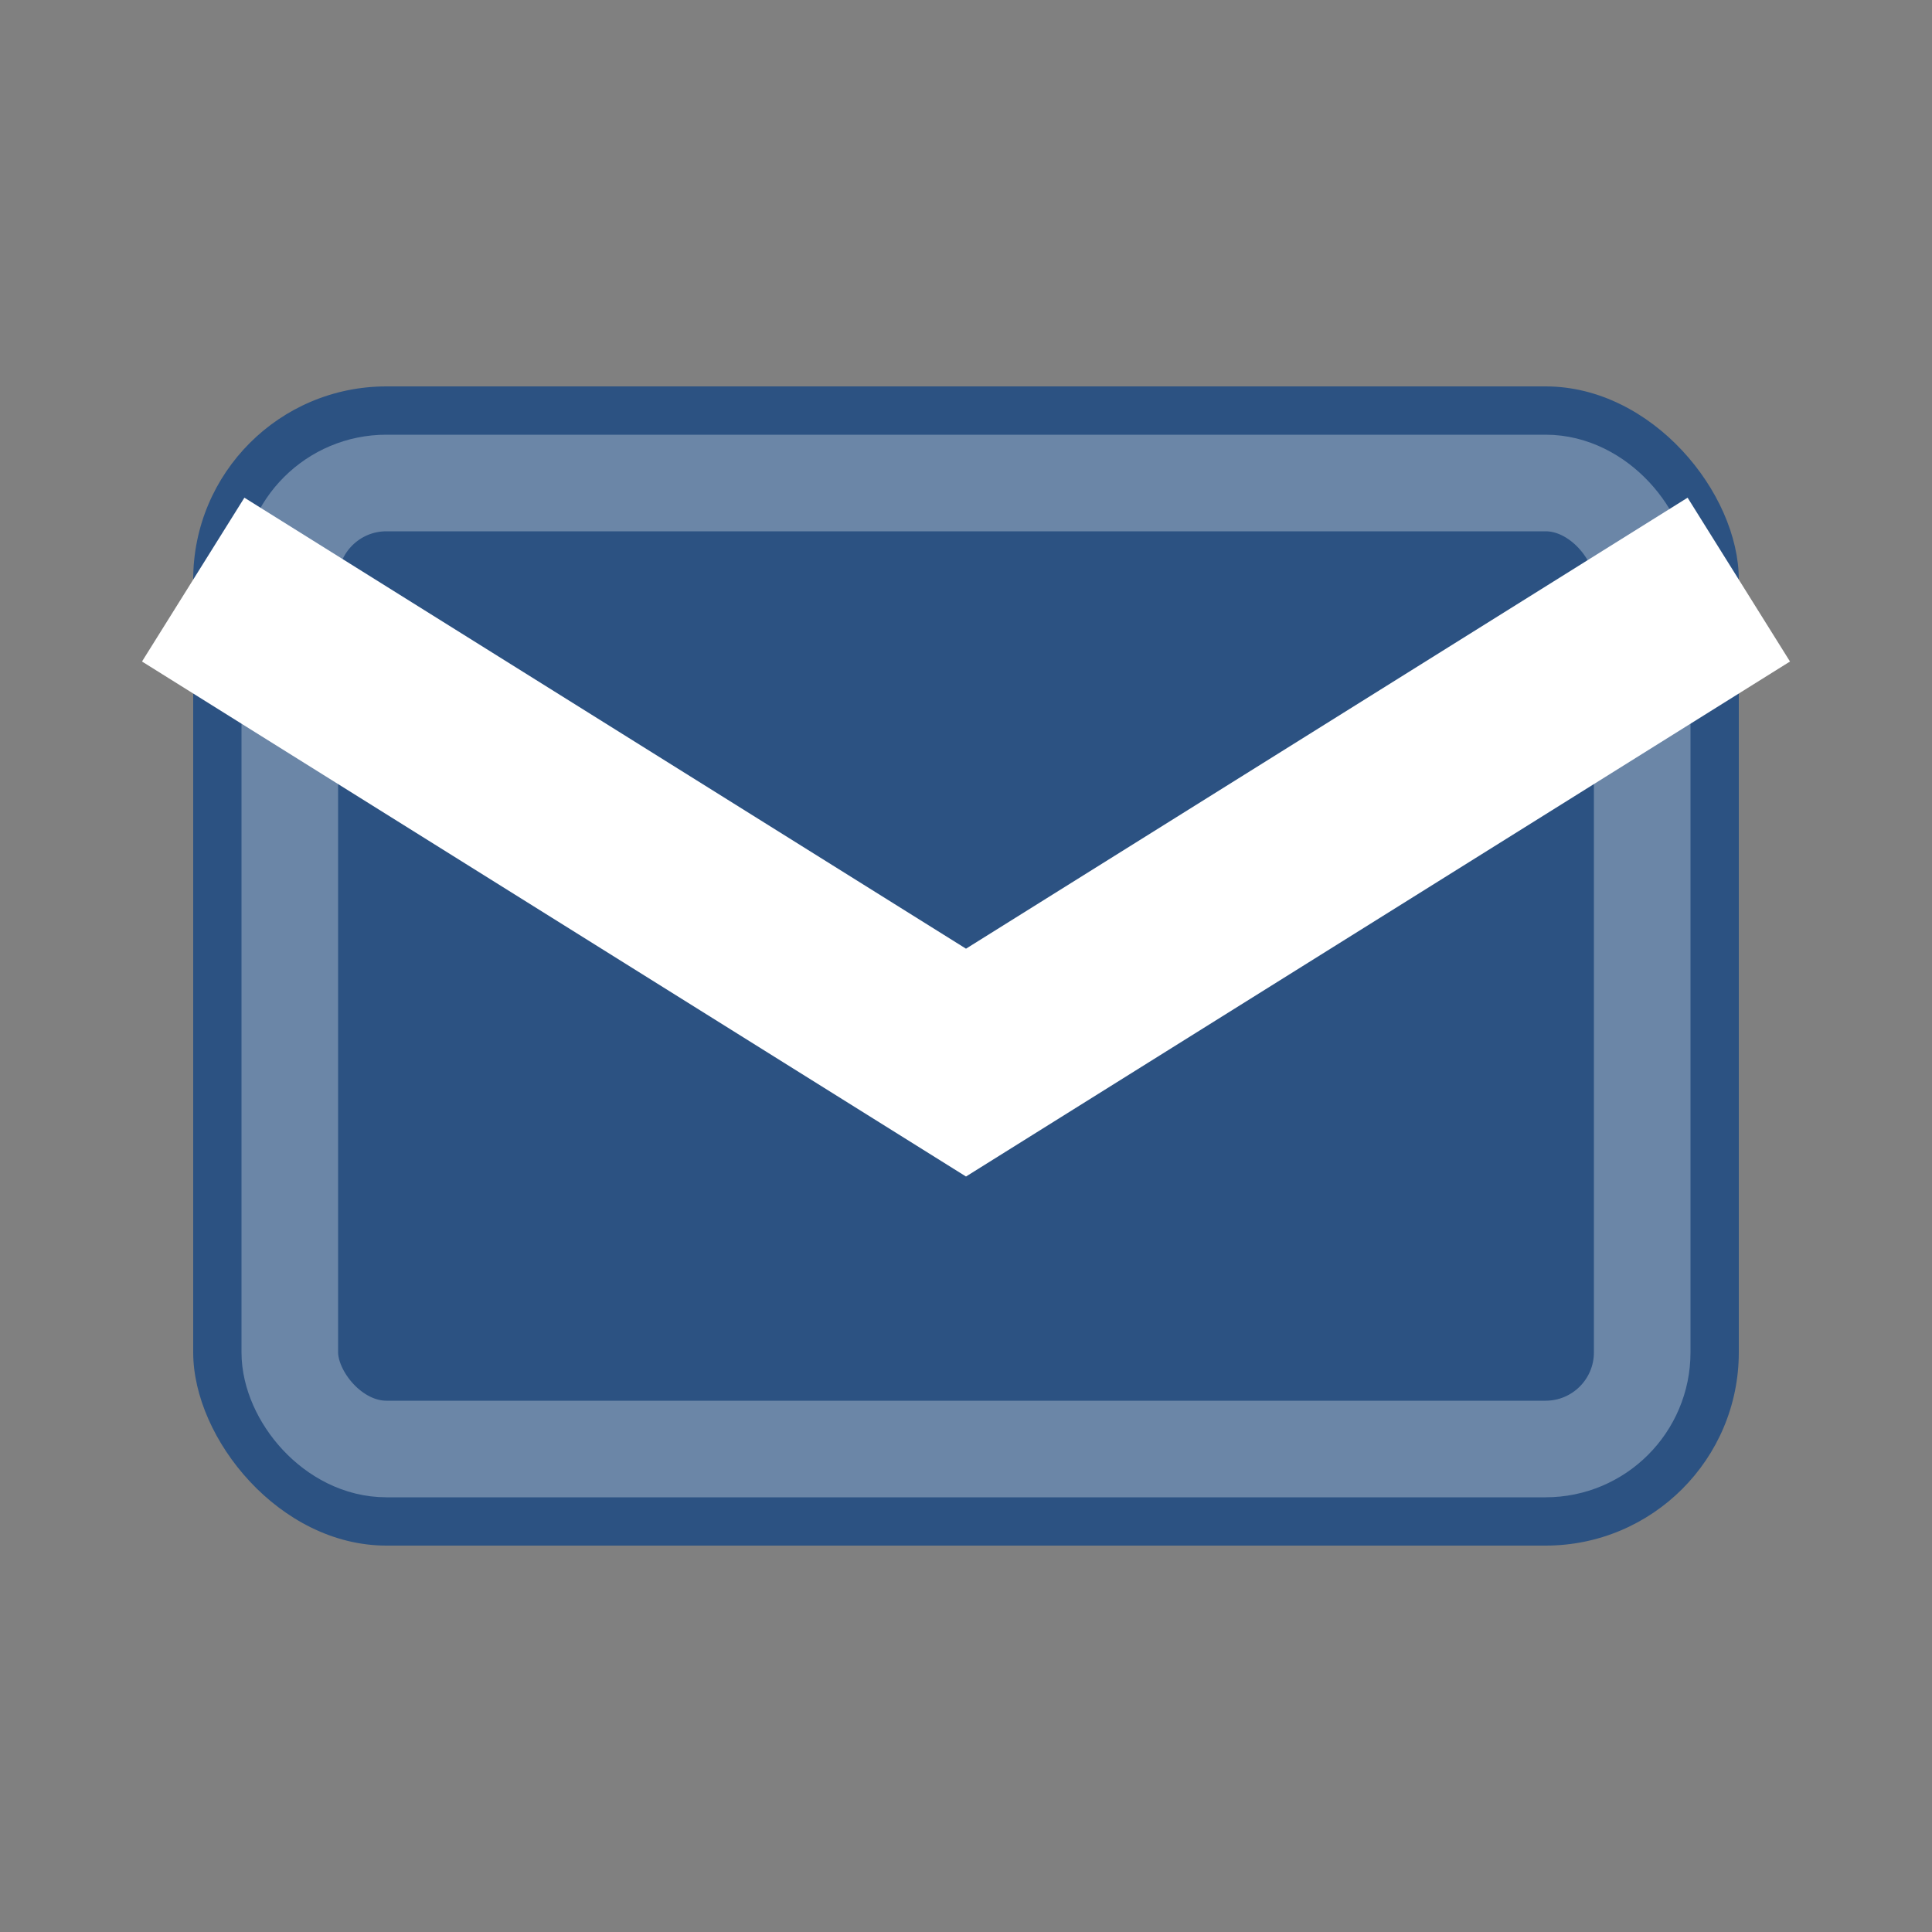
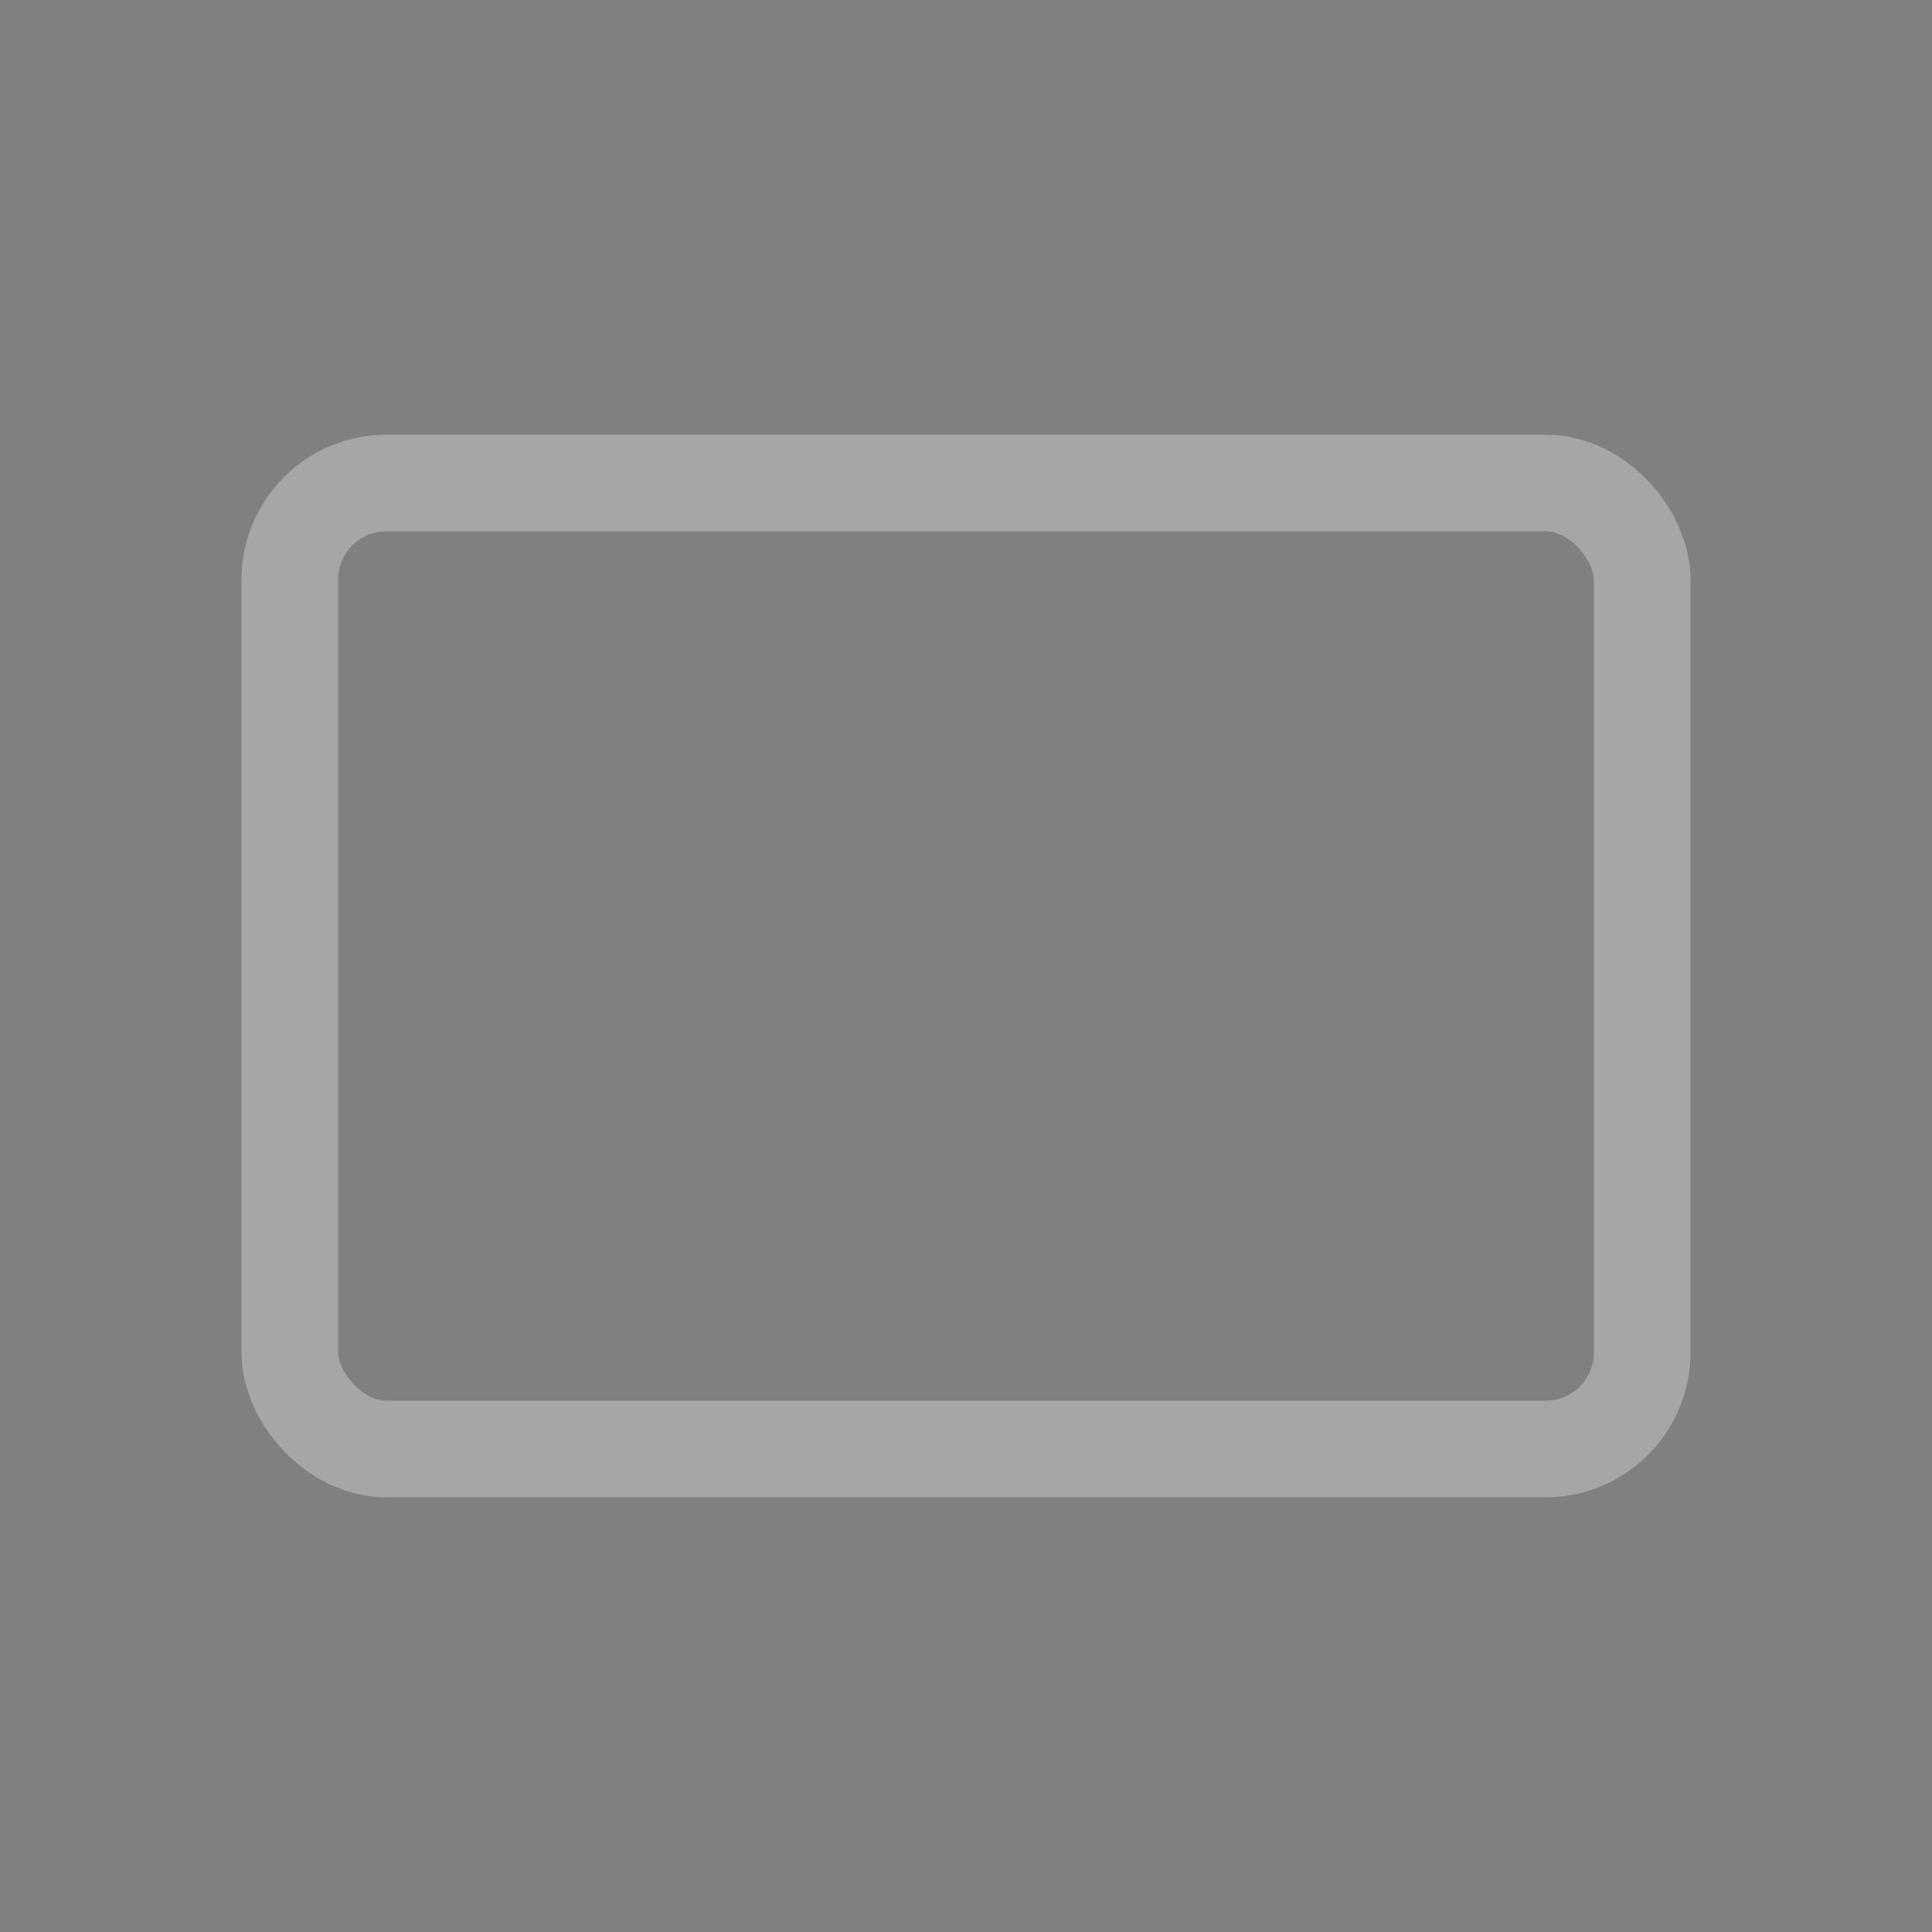
<svg xmlns="http://www.w3.org/2000/svg" width="20" height="20" viewBox="0 0 20 20" fill="none">
  <rect x="0" y="0" width="20" height="20" fill="#808080" stroke="none" />
-   <rect x="2" y="4" width="16" height="12" fill="#2c5282" rx="2" />
-   <path d="M2 6L10 11L18 6" stroke="white" stroke-width="2" fill="none" />
  <rect x="3" y="5" width="14" height="10" fill="none" stroke="white" stroke-width="1" rx="1" opacity="0.3" />
</svg>